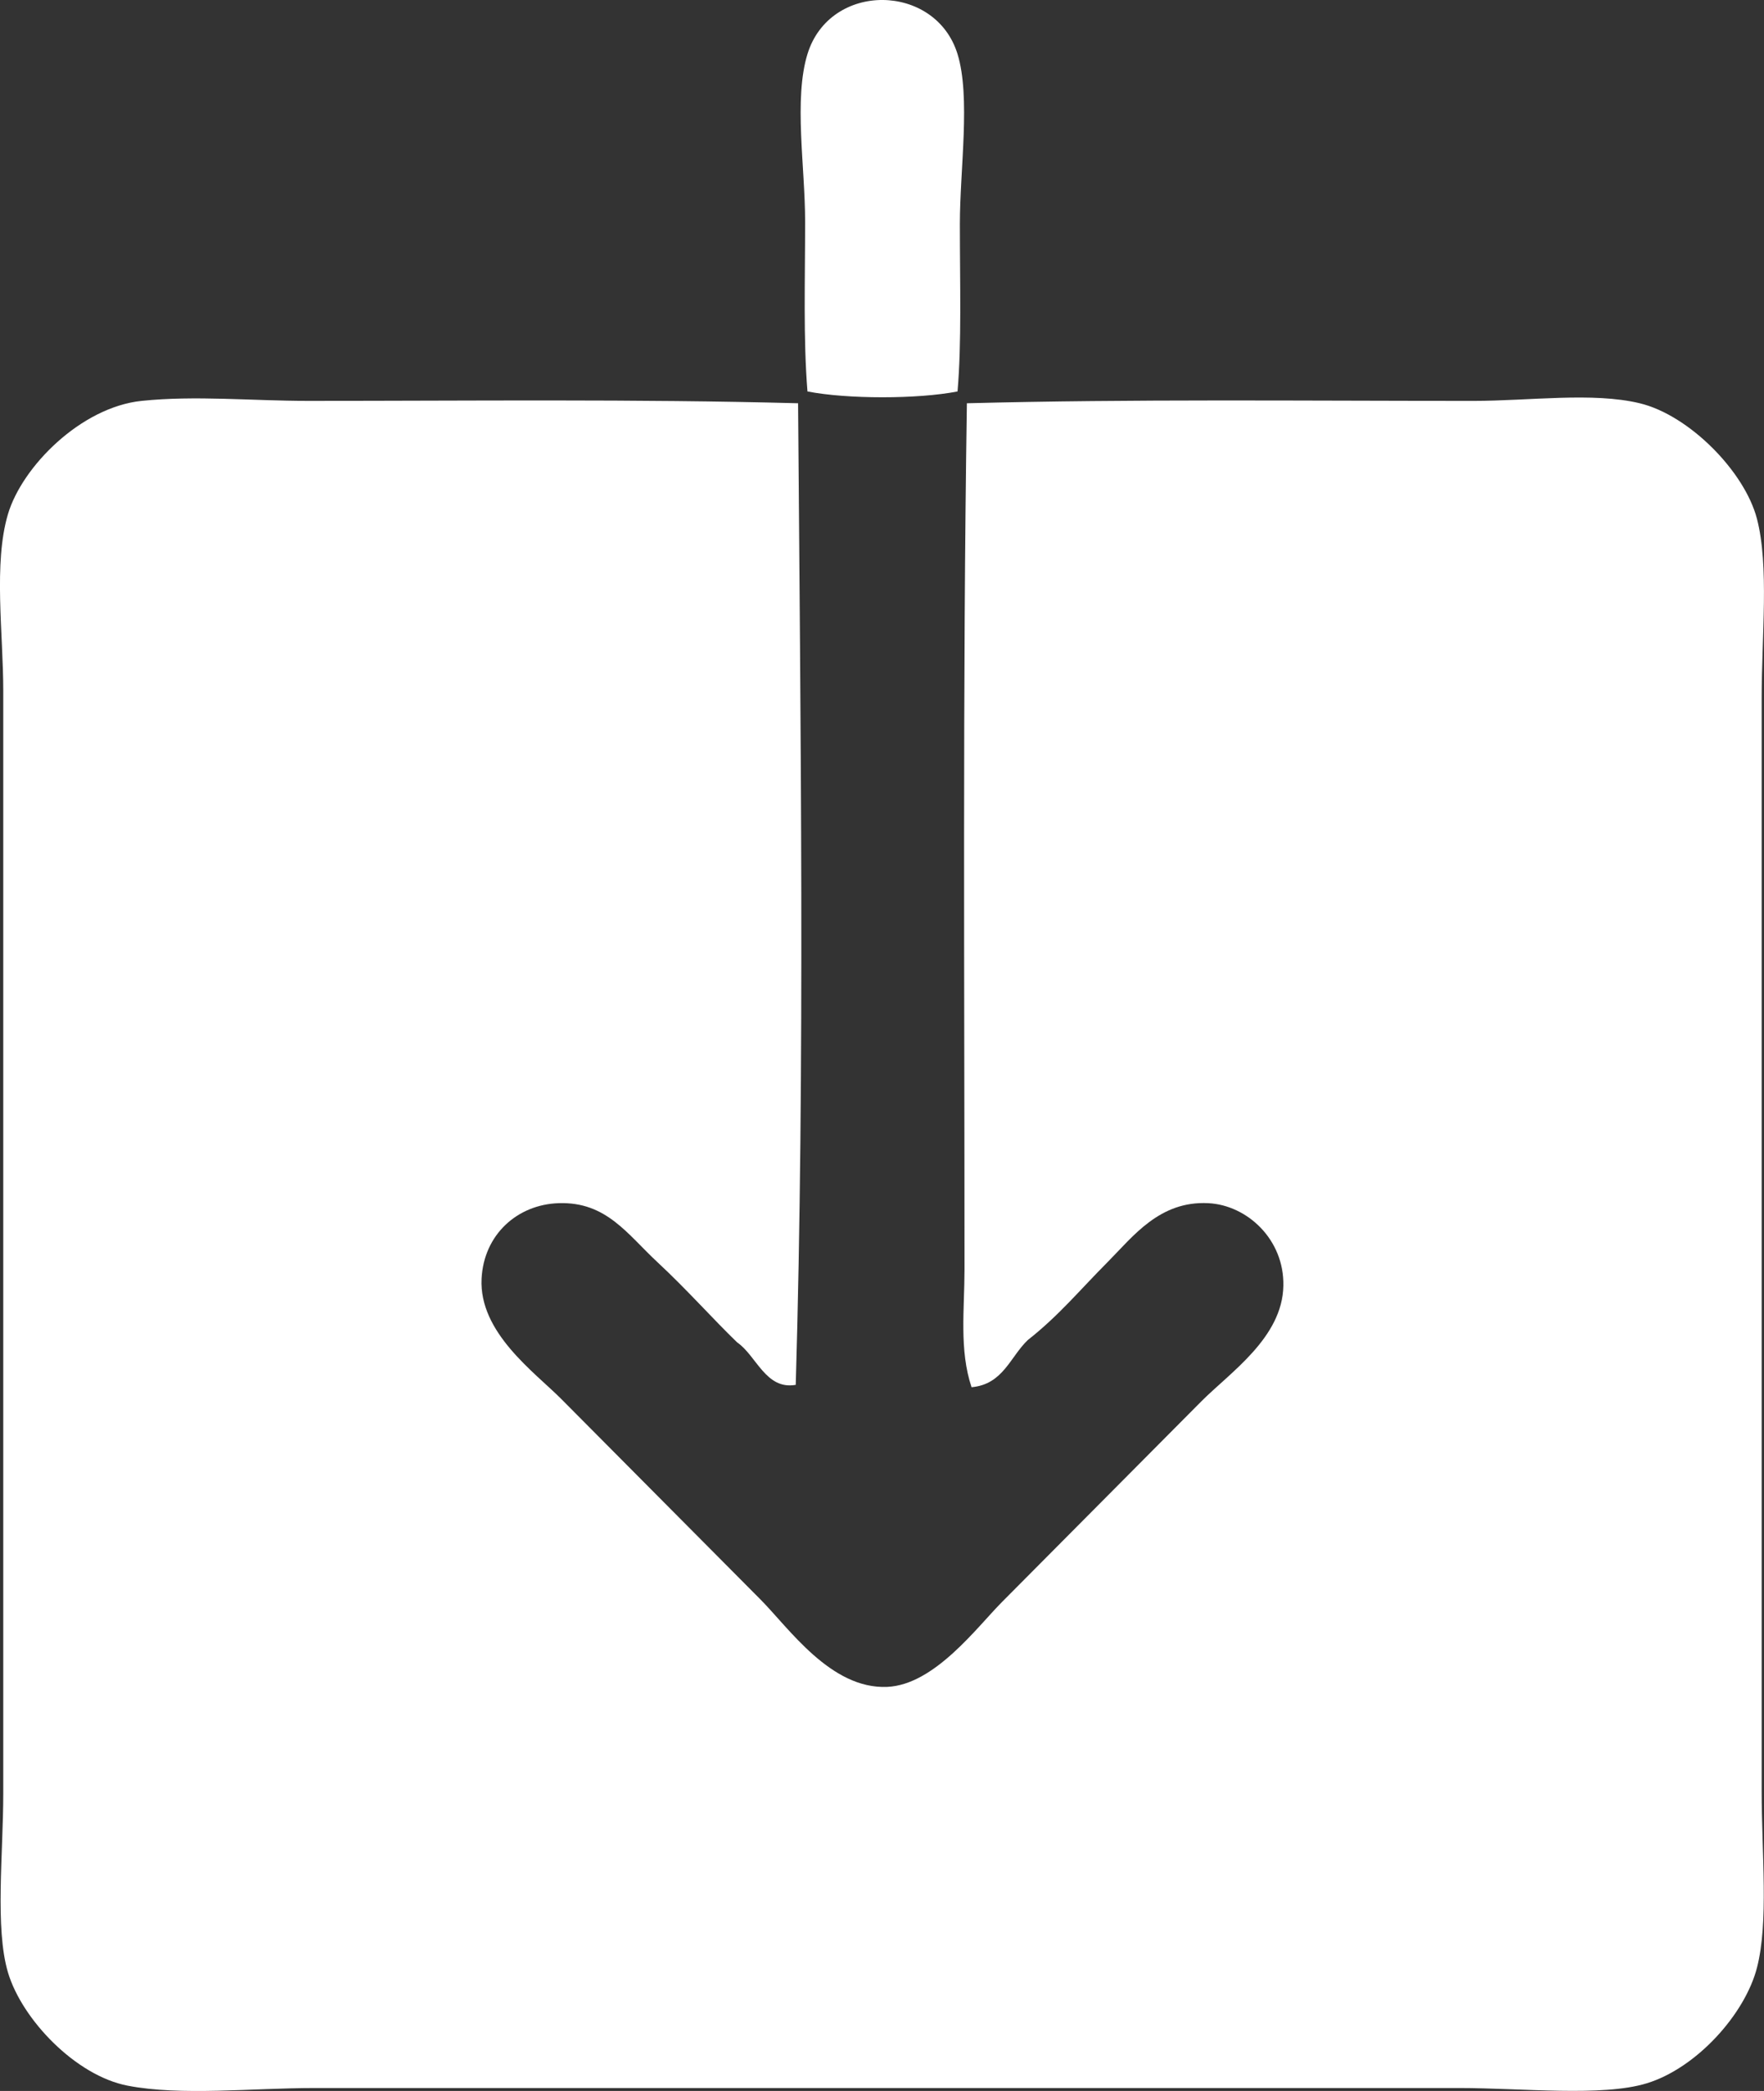
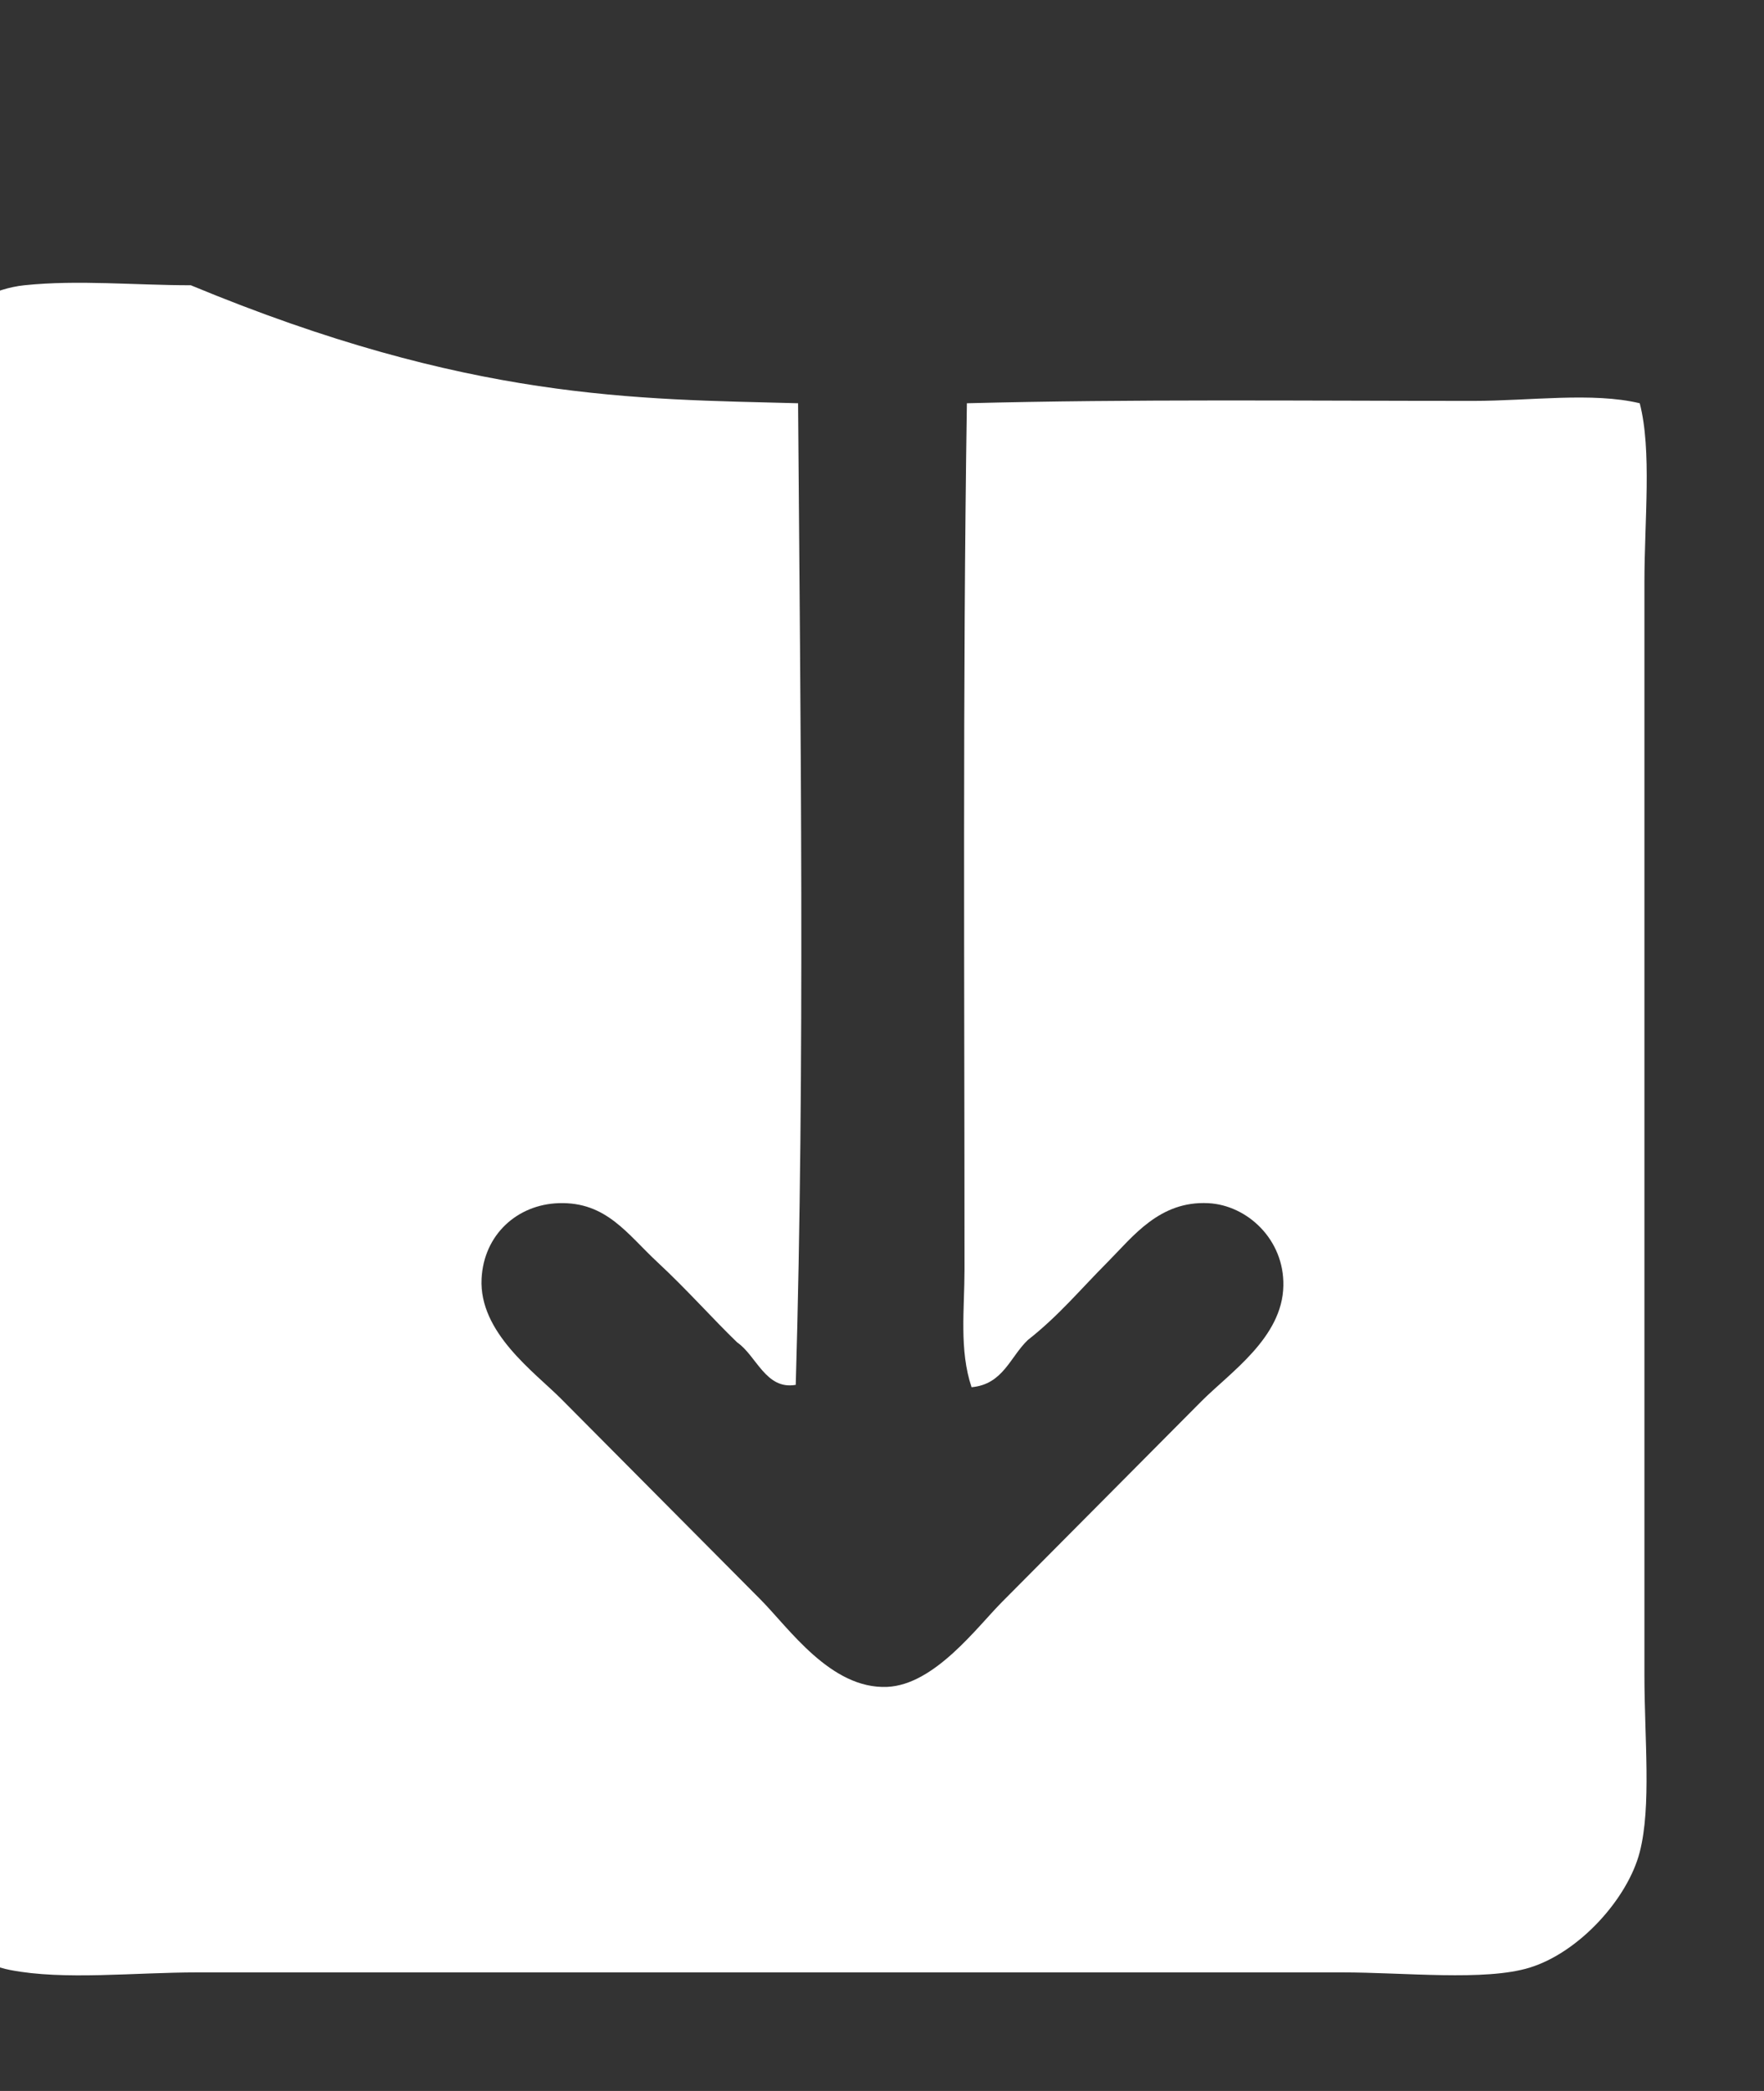
<svg xmlns="http://www.w3.org/2000/svg" viewBox="0 0 108 128">
  <rect x="0" y="0" width="108" height="128" fill="#333333" stroke="none" />
  <g>
-     <path fill="#ffffff" fill-rule="evenodd" clip-rule="evenodd" d="M58.624,23.963c-2.436,0.475-6.751,0.475-9.187,0   c-0.261-3.246-0.144-6.77-0.144-10.4c0-3.33-0.704-7.503,0.144-10.255c1.373-4.458,7.842-4.364,9.187,0   c0.811,2.629,0.144,7.055,0.144,10.399C58.767,17.408,58.882,20.985,58.624,23.963z" />
-     <path fill="#ffffff" fill-rule="evenodd" clip-rule="evenodd" d="M48.862,24.686c0.144,19.524,0.429,40.568-0.143,60.088   c-1.838,0.325-2.407-1.792-3.588-2.6c-1.478-1.425-3.076-3.235-4.881-4.911c-1.842-1.711-3.121-3.7-6.029-3.611   c-2.558,0.078-4.602,1.933-4.737,4.622c-0.166,3.303,3.25,5.727,4.88,7.367c4.258,4.285,7.699,7.748,12.201,12.278   c1.732,1.742,4.297,5.494,7.752,5.345c2.899-0.127,5.495-3.653,7.033-5.201c4.229-4.255,8.179-8.229,12.2-12.277   c1.758-1.768,4.965-3.898,5.024-7.077c0.055-2.835-2.214-4.933-4.593-5.056c-2.994-0.154-4.615,2.043-6.173,3.611   c-1.74,1.75-2.982,3.271-4.88,4.766c-1.083,1.029-1.512,2.716-3.445,2.889c-0.764-2.276-0.431-4.782-0.431-7.222   c0-17.33-0.119-35.77,0.145-53.011c10.202-0.264,20.344-0.145,31.004-0.145c3.442,0,7.313-0.549,10.191,0.145   c3.022,0.728,6.425,4.173,7.178,7.078c0.749,2.892,0.287,7.129,0.287,10.978c0,22.498,0,43.912,0,66.877   c0,3.876,0.435,8.031-0.287,10.834c-0.733,2.847-3.698,6.143-6.747,7.077c-2.722,0.835-7.631,0.289-11.483,0.289   c-23.718,0-46.396,0-70.048,0c-3.912,0-8.185,0.493-11.484-0.145c-3.167-0.611-6.464-4.046-7.321-6.933   c-0.803-2.709-0.287-7.259-0.287-10.979c0-22.716,0-44.334,0-67.455c0-3.547-0.608-7.818,0.287-10.833   c0.862-2.906,4.465-6.547,8.182-6.934c3.29-0.342,6.748,0,10.191,0C28.749,24.541,38.968,24.421,48.862,24.686z" />
+     <path fill="#ffffff" fill-rule="evenodd" clip-rule="evenodd" d="M48.862,24.686c0.144,19.524,0.429,40.568-0.143,60.088   c-1.838,0.325-2.407-1.792-3.588-2.6c-1.478-1.425-3.076-3.235-4.881-4.911c-1.842-1.711-3.121-3.7-6.029-3.611   c-2.558,0.078-4.602,1.933-4.737,4.622c-0.166,3.303,3.25,5.727,4.88,7.367c4.258,4.285,7.699,7.748,12.201,12.278   c1.732,1.742,4.297,5.494,7.752,5.345c2.899-0.127,5.495-3.653,7.033-5.201c4.229-4.255,8.179-8.229,12.2-12.277   c1.758-1.768,4.965-3.898,5.024-7.077c0.055-2.835-2.214-4.933-4.593-5.056c-2.994-0.154-4.615,2.043-6.173,3.611   c-1.74,1.75-2.982,3.271-4.88,4.766c-1.083,1.029-1.512,2.716-3.445,2.889c-0.764-2.276-0.431-4.782-0.431-7.222   c0-17.33-0.119-35.77,0.145-53.011c10.202-0.264,20.344-0.145,31.004-0.145c3.442,0,7.313-0.549,10.191,0.145   c0.749,2.892,0.287,7.129,0.287,10.978c0,22.498,0,43.912,0,66.877   c0,3.876,0.435,8.031-0.287,10.834c-0.733,2.847-3.698,6.143-6.747,7.077c-2.722,0.835-7.631,0.289-11.483,0.289   c-23.718,0-46.396,0-70.048,0c-3.912,0-8.185,0.493-11.484-0.145c-3.167-0.611-6.464-4.046-7.321-6.933   c-0.803-2.709-0.287-7.259-0.287-10.979c0-22.716,0-44.334,0-67.455c0-3.547-0.608-7.818,0.287-10.833   c0.862-2.906,4.465-6.547,8.182-6.934c3.29-0.342,6.748,0,10.191,0C28.749,24.541,38.968,24.421,48.862,24.686z" />
  </g>
</svg>